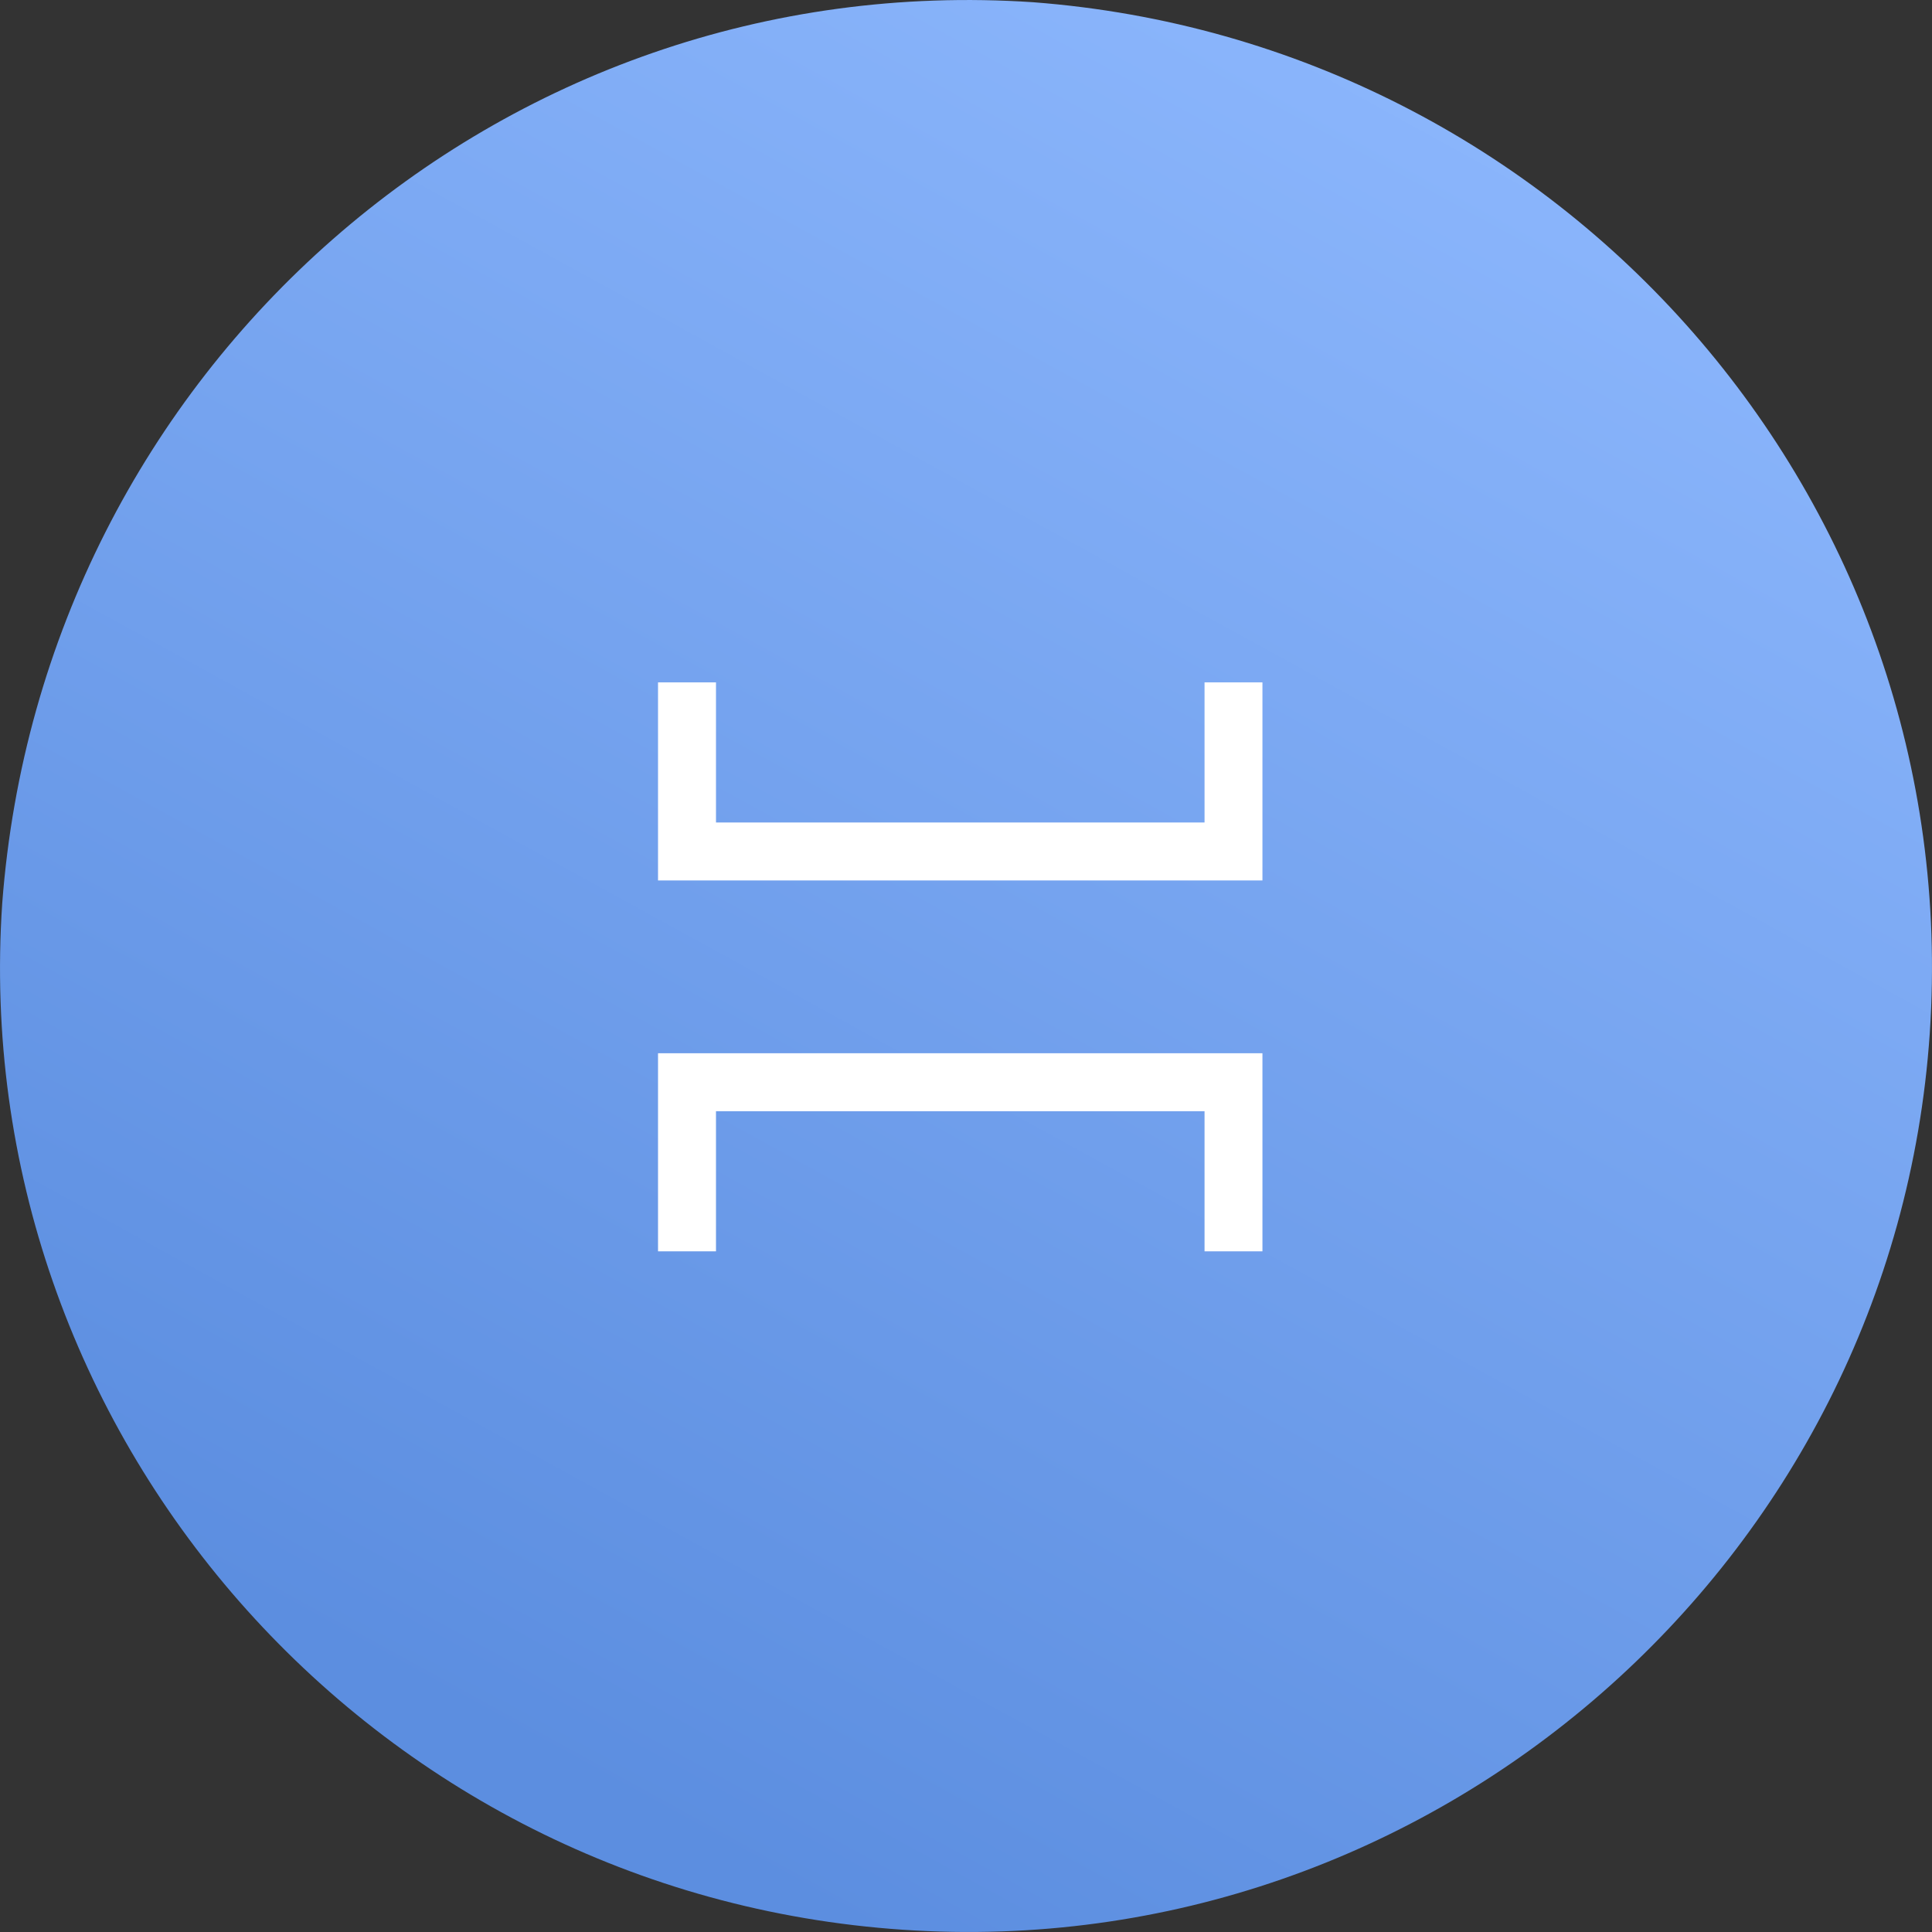
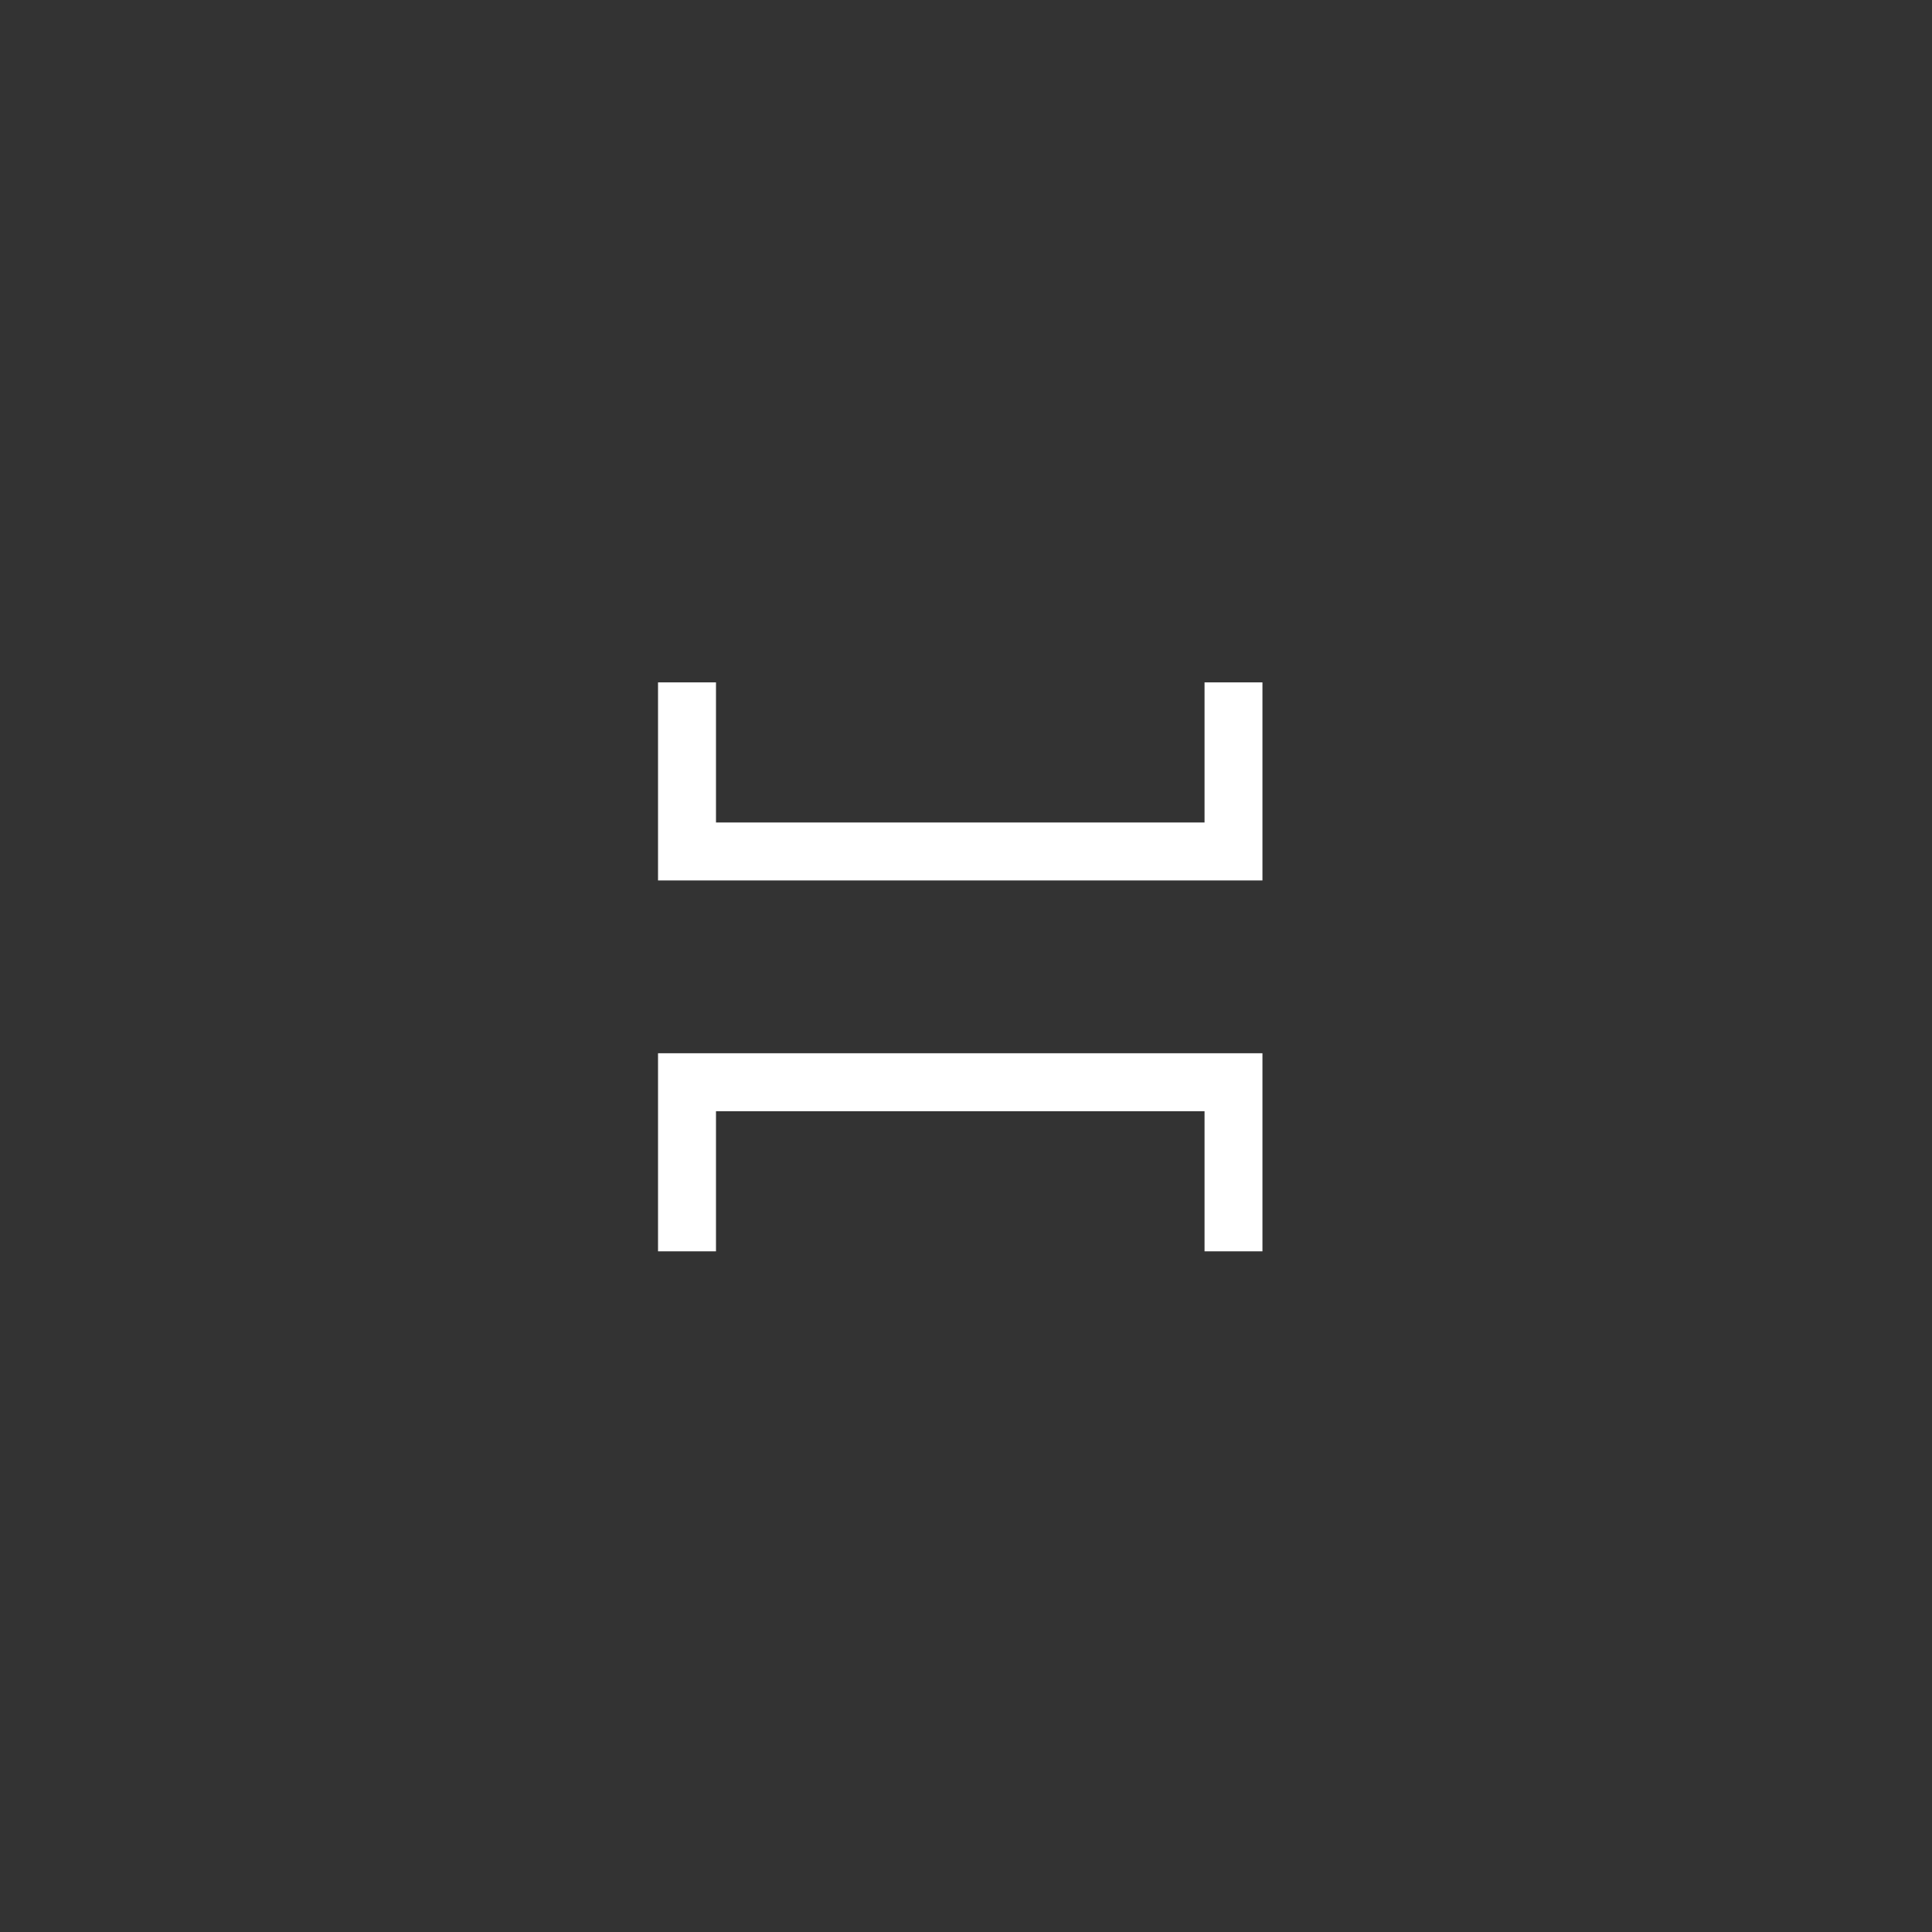
<svg xmlns="http://www.w3.org/2000/svg" width="32" height="32" viewBox="0 0 32 32" fill="none">
  <rect x="0" y="0" width="32" height="32" fill="#333333" stroke="none" />
-   <path d="M14.96 31.963C6.125 31.369 -0.557 23.722 0.037 14.96C0.705 6.125 8.278 -0.557 17.114 0.037C25.875 0.705 32.557 8.278 31.963 17.114C31.369 25.875 23.722 32.557 14.96 31.963Z" fill="url(#paint0_linear_2001_234)" />
  <path d="M20.91 14.583H10.899V11.302H11.859V13.623H19.951V11.302H20.91V14.583Z" fill="white" />
  <path d="M20.91 20.726H19.951V18.405H11.859V20.726H10.899V17.445H20.91V20.726Z" fill="white" />
  <defs>
    <linearGradient id="paint0_linear_2001_234" x1="28.713" y1="-2.14506e-07" x2="11.828" y2="30.738" gradientUnits="userSpaceOnUse">
      <stop stop-color="#90BAFF" />
      <stop offset="1" stop-color="#5C8EE0" />
    </linearGradient>
  </defs>
</svg>